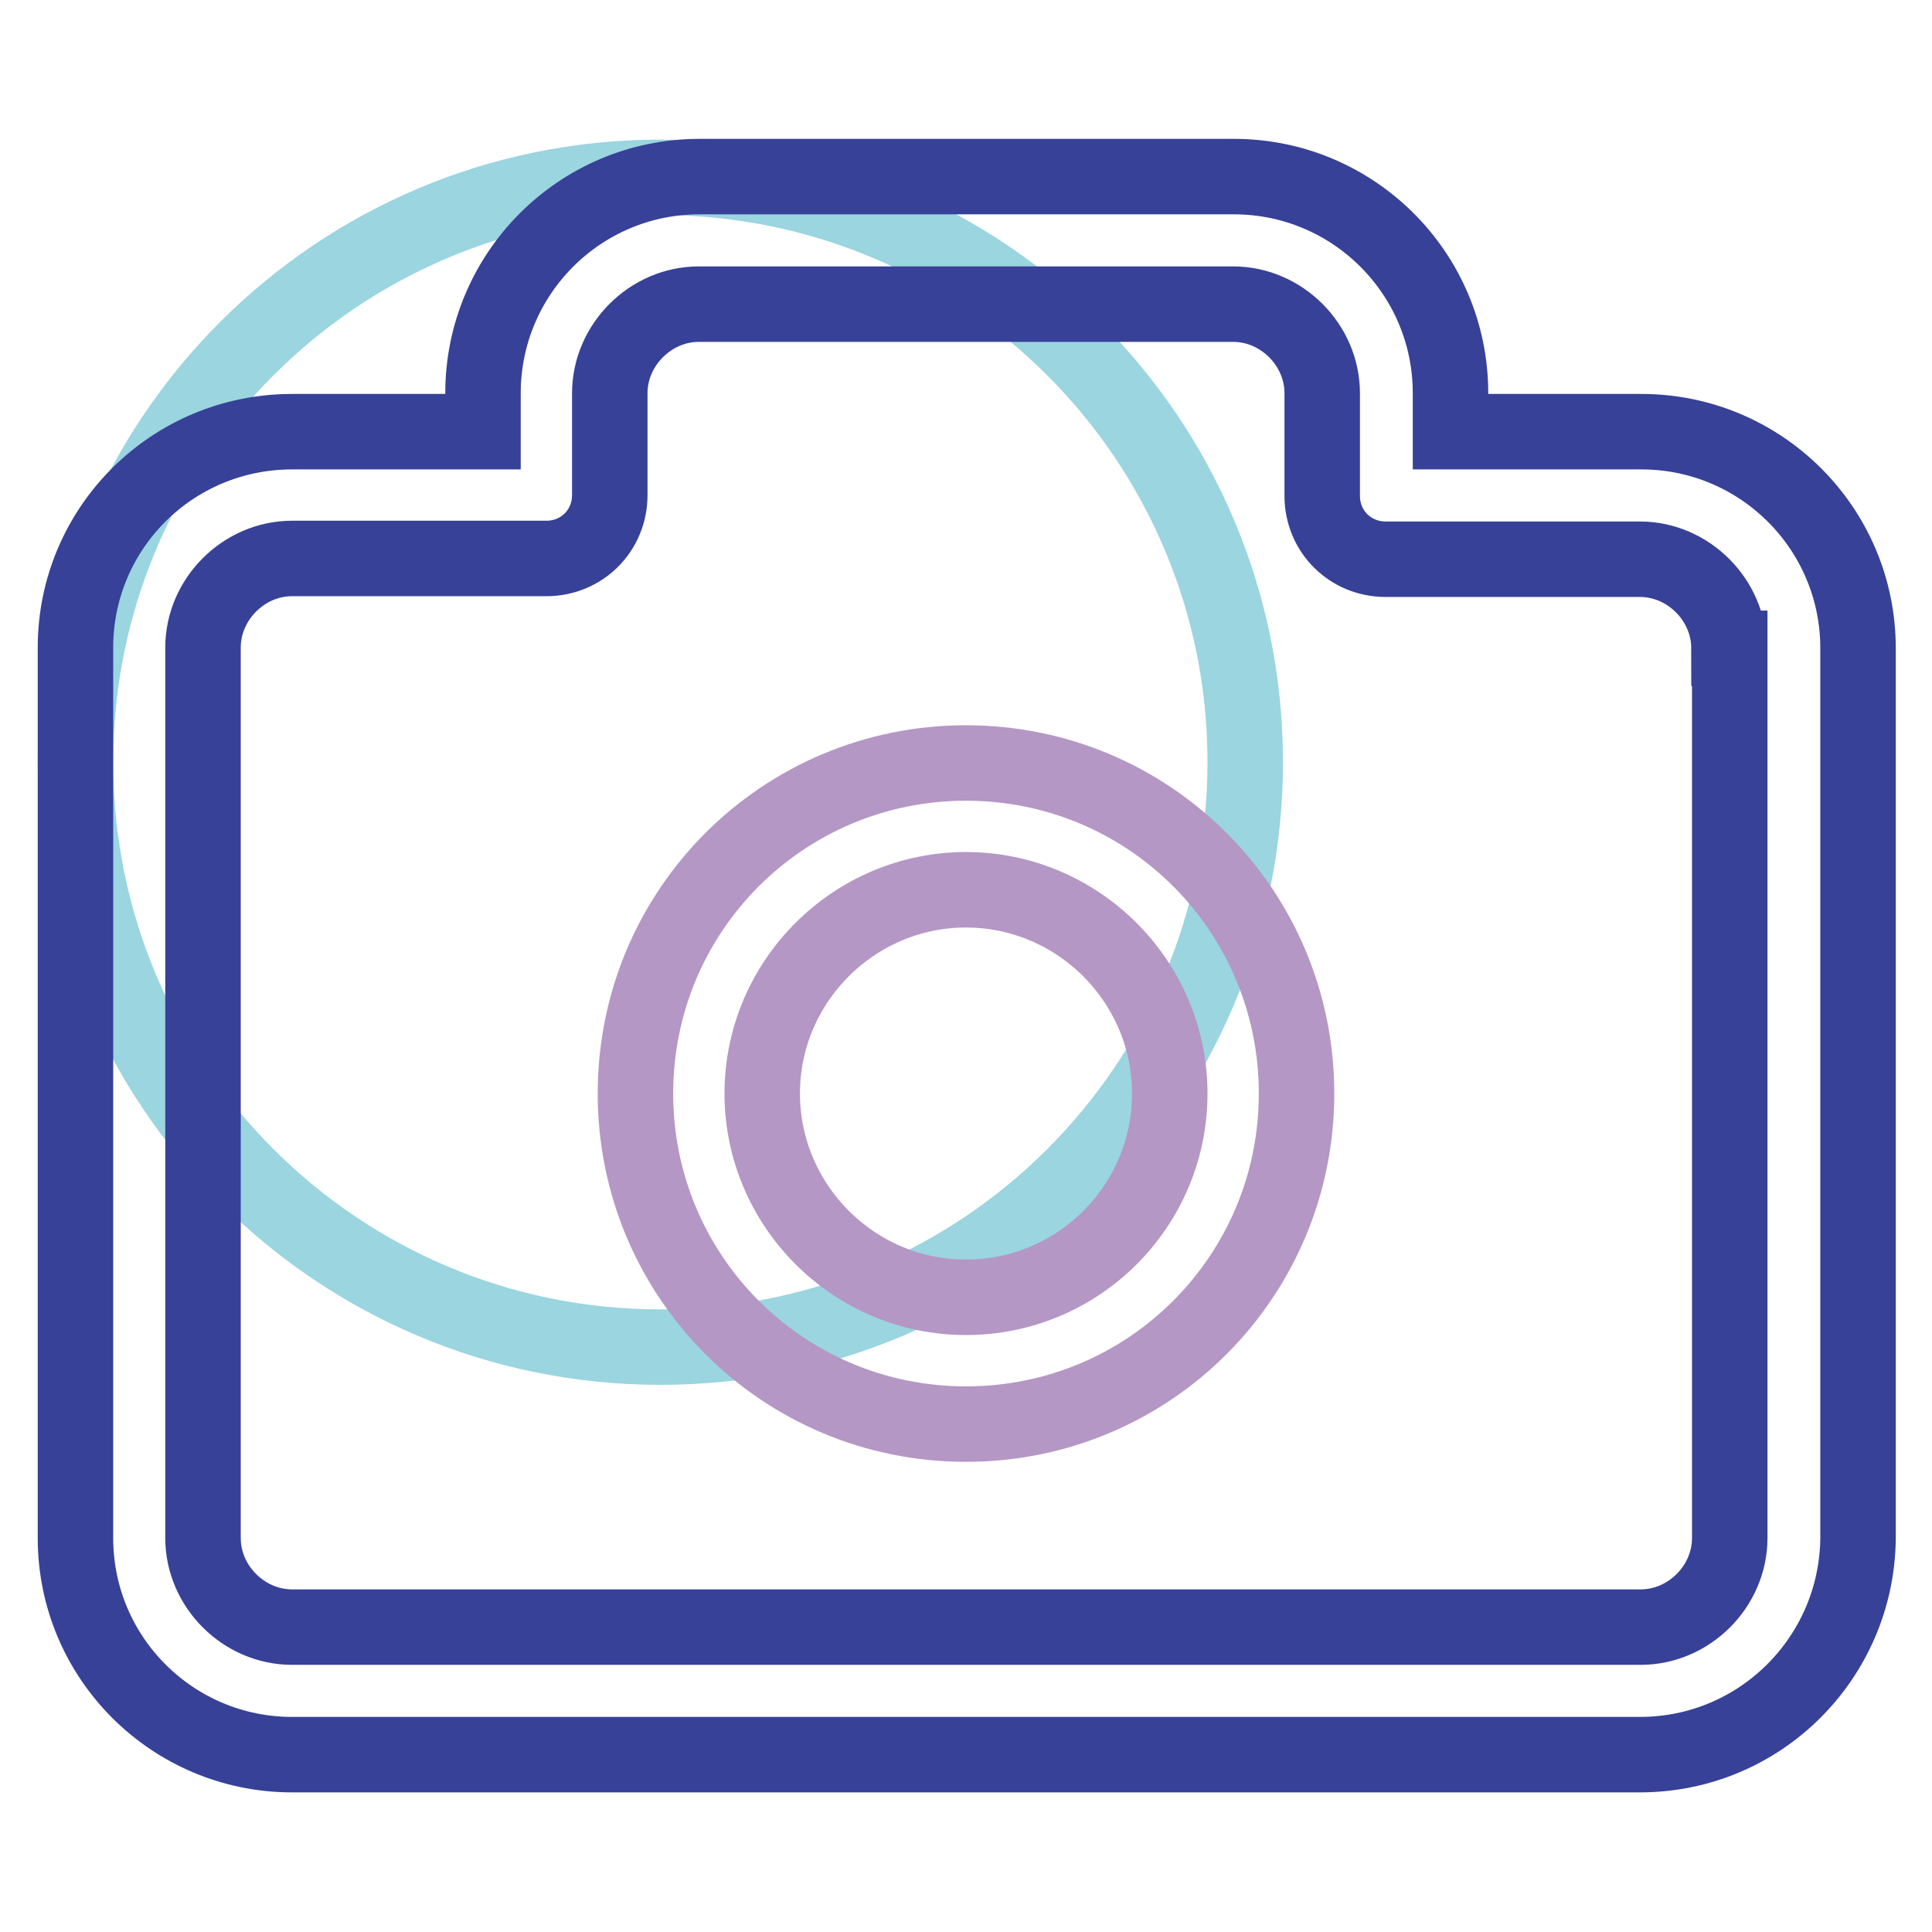
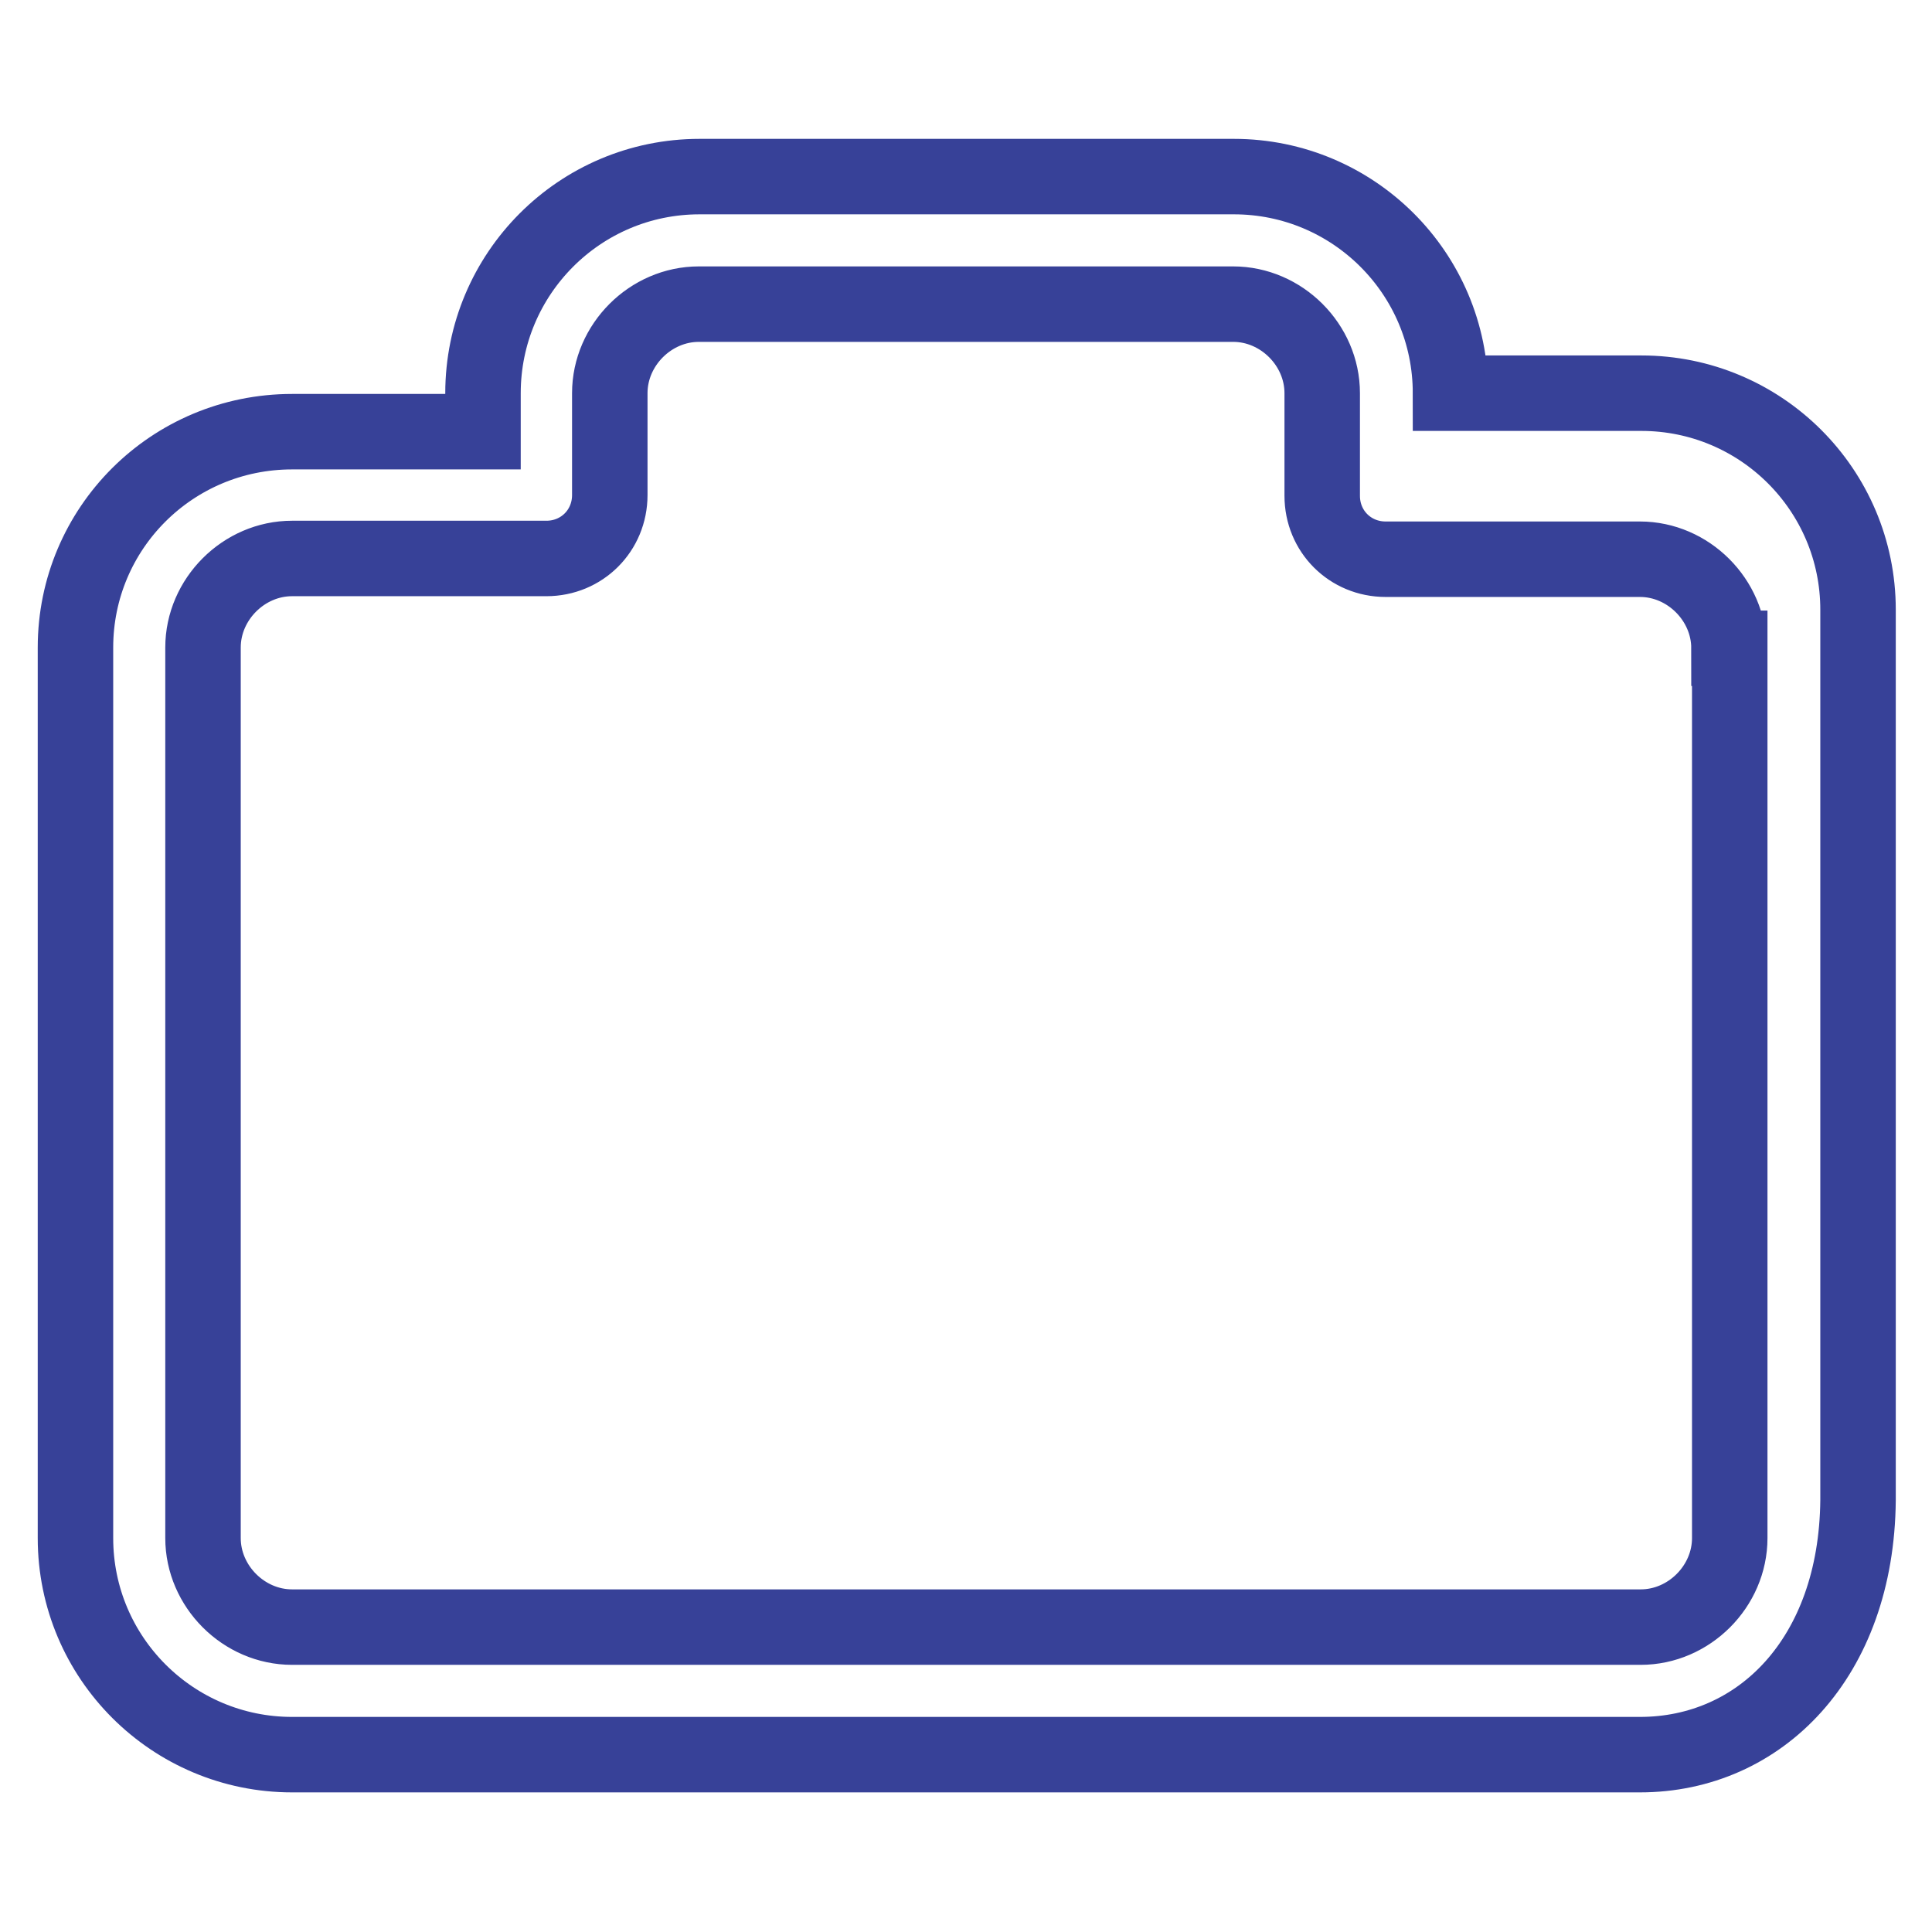
<svg xmlns="http://www.w3.org/2000/svg" version="1.1" x="0px" y="0px" viewBox="0 0 256 256" enable-background="new 0 0 256 256" xml:space="preserve">
  <g>
-     <path stroke-width="10" fill-opacity="0" stroke="#9ad5e0" d="M10,101c0,42.8,34.7,77.5,77.5,77.5c42.8,0,77.5-34.7,77.5-77.5c0-42.8-34.7-77.5-77.5-77.5 C44.7,23.5,10,58.2,10,101z" />
-     <path stroke-width="10" fill-opacity="0" stroke="#374198" d="M217.3,232.5H38.7c-15.8,0-28.7-12.8-28.7-28.7v-118C10,70,22.8,57.2,38.7,57.2h25.3v-5.1 c0-15.8,12.8-28.7,28.7-28.7h70.8c15.8,0,28.7,12.8,28.7,28.7v5.1h25.3c15.8,0,28.7,12.8,28.7,28.7v118 C246,219.7,233.2,232.5,217.3,232.5z M229.1,85.9c0-6.4-5.4-11.8-11.8-11.8h-33.7c-4.7,0-8.4-3.7-8.4-8.4V52.1 c0-6.4-5.4-11.8-11.8-11.8H92.6c-6.4,0-11.8,5.4-11.8,11.8v13.5c0,4.7-3.7,8.4-8.4,8.4H38.7c-6.4,0-11.8,5.4-11.8,11.8v118 c0,6.4,5.4,11.8,11.8,11.8h178.7c6.4,0,11.8-5.4,11.8-11.8V85.9z" />
-     <path stroke-width="10" fill-opacity="0" stroke="#b497c5" d="M128,188.7c-24.3,0-43.8-19.6-43.8-43.8c0-24.3,19.6-43.8,43.8-43.8c24.3,0,43.8,19.6,43.8,43.8 C171.8,169.1,152.3,188.7,128,188.7z M128,117.9c-14.8,0-27,12.1-27,27c0,14.8,12.1,27,27,27s27-12.1,27-27 C155,130,142.8,117.9,128,117.9z" />
+     <path stroke-width="10" fill-opacity="0" stroke="#374198" d="M217.3,232.5H38.7c-15.8,0-28.7-12.8-28.7-28.7v-118C10,70,22.8,57.2,38.7,57.2h25.3v-5.1 c0-15.8,12.8-28.7,28.7-28.7h70.8c15.8,0,28.7,12.8,28.7,28.7h25.3c15.8,0,28.7,12.8,28.7,28.7v118 C246,219.7,233.2,232.5,217.3,232.5z M229.1,85.9c0-6.4-5.4-11.8-11.8-11.8h-33.7c-4.7,0-8.4-3.7-8.4-8.4V52.1 c0-6.4-5.4-11.8-11.8-11.8H92.6c-6.4,0-11.8,5.4-11.8,11.8v13.5c0,4.7-3.7,8.4-8.4,8.4H38.7c-6.4,0-11.8,5.4-11.8,11.8v118 c0,6.4,5.4,11.8,11.8,11.8h178.7c6.4,0,11.8-5.4,11.8-11.8V85.9z" />
  </g>
</svg>